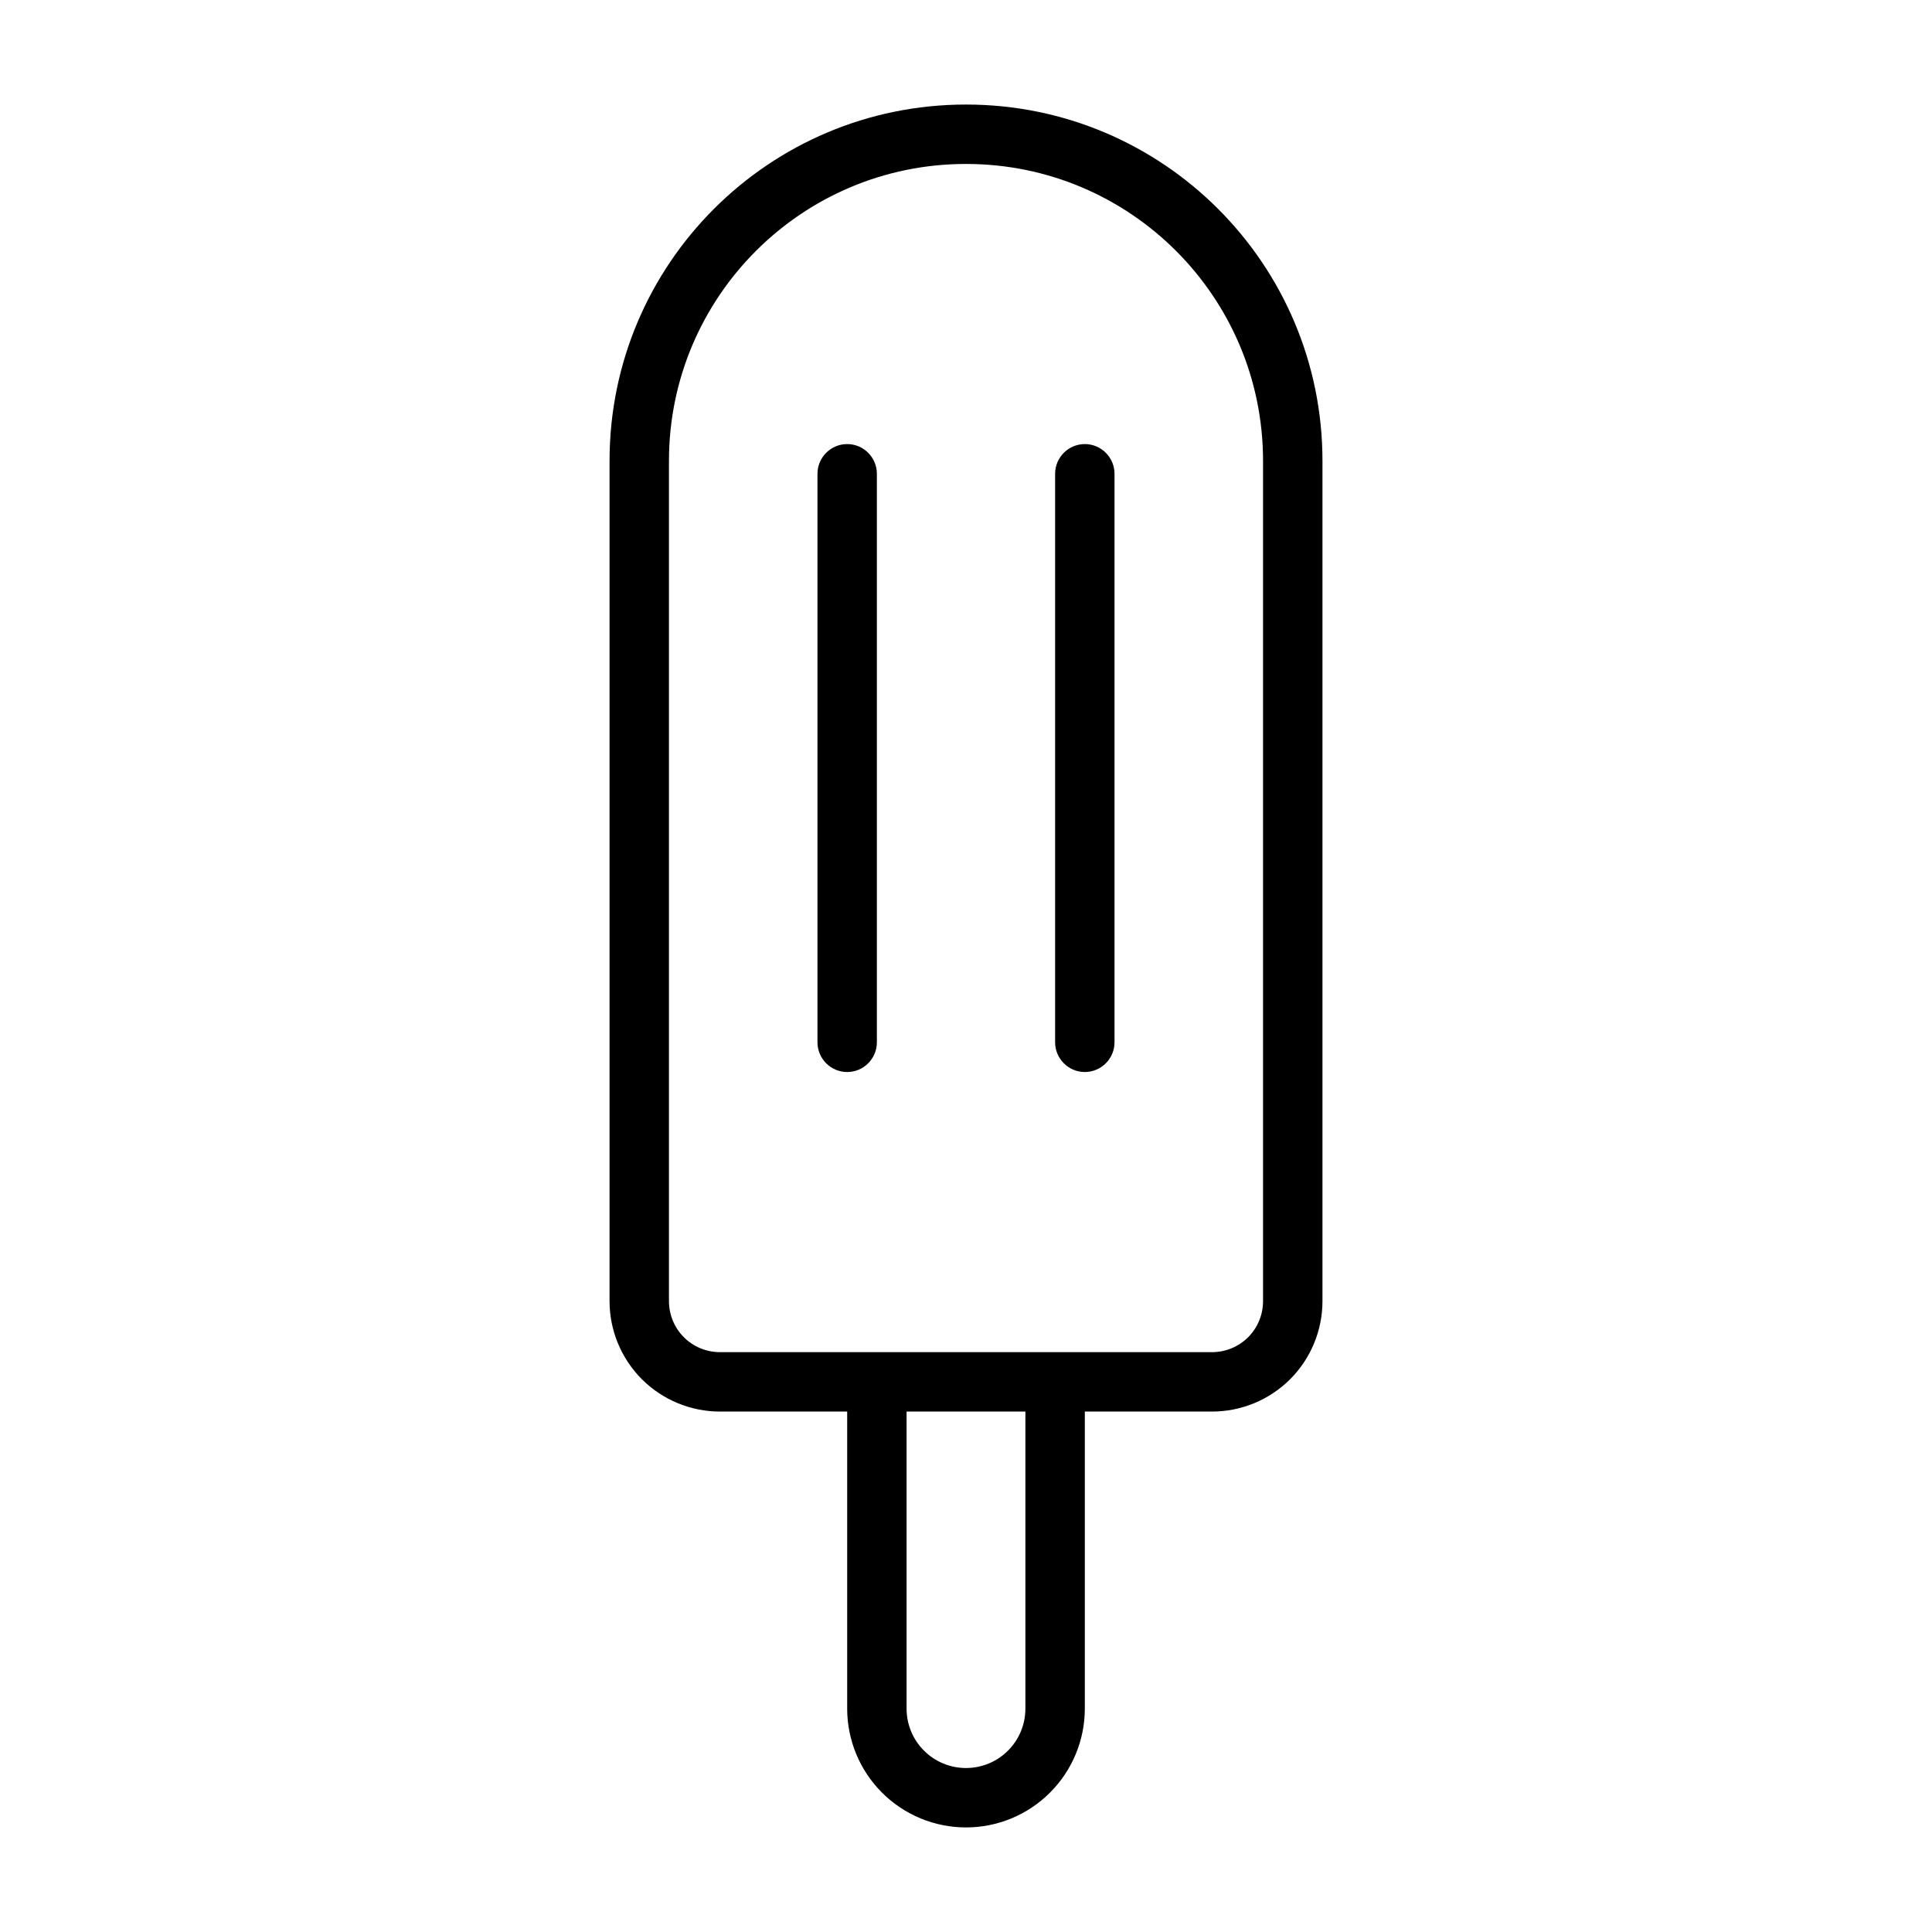
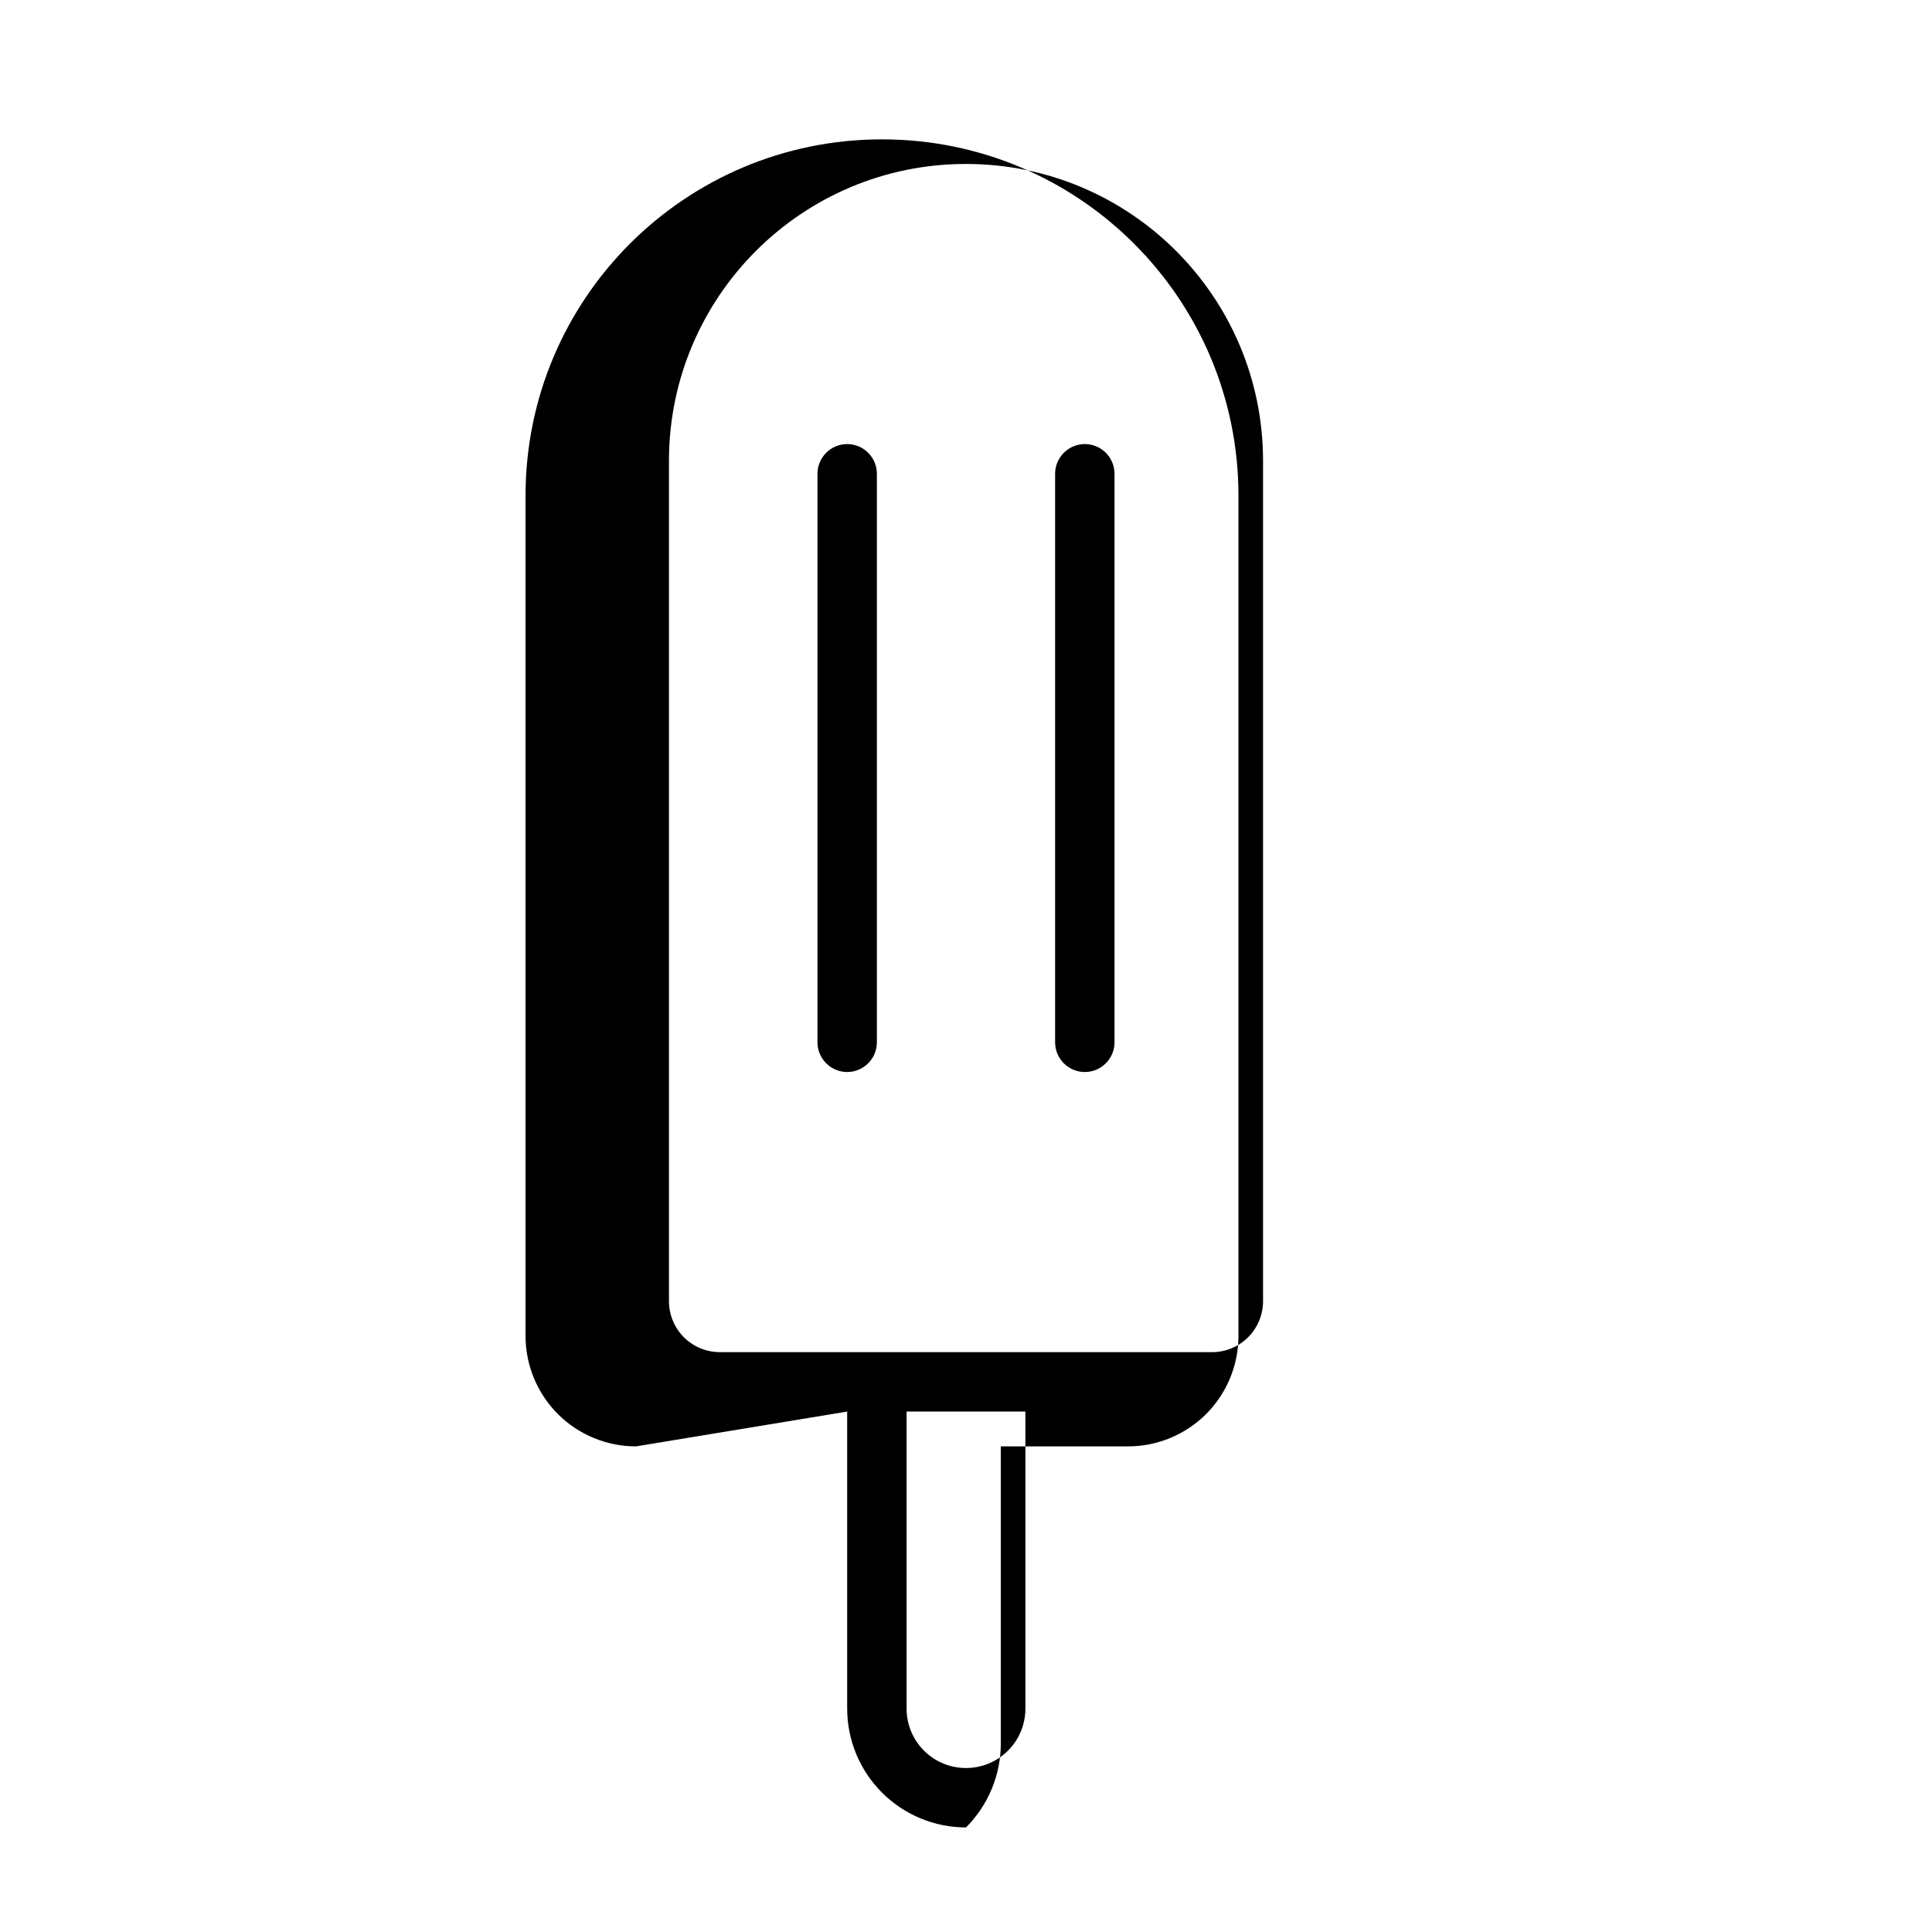
<svg xmlns="http://www.w3.org/2000/svg" fill="#000000" width="800px" height="800px" version="1.1" viewBox="144 144 512 512">
-   <path d="m368.51 518.08v78.719c0 8.344 3.32 16.359 9.227 22.262 5.902 5.902 13.918 9.227 22.262 9.227s16.359-3.32 22.262-9.227c5.902-5.902 9.227-13.918 9.227-22.262v-78.719h33.707c7.762 0 15.207-3.086 20.703-8.566 5.481-5.496 8.566-12.941 8.566-20.703v-222.67c0-52.16-42.273-94.434-94.434-94.434h-0.062c-52.16 0-94.434 42.273-94.434 94.434v222.67c0 7.762 3.086 15.207 8.566 20.703 5.496 5.481 12.941 8.566 20.703 8.566zm31.488 94.465c-4.172 0-8.188-1.652-11.133-4.613-2.961-2.945-4.613-6.957-4.613-11.133v-78.719h31.488v78.719c0 4.172-1.652 8.188-4.613 11.133-2.945 2.961-6.957 4.613-11.133 4.613zm-65.195-110.21h130.39c3.59 0 7.039-1.418 9.574-3.953 2.535-2.535 3.953-5.984 3.953-9.574v-222.67c0-43.453-35.234-78.688-78.688-78.688h-0.062c-43.453 0-78.688 35.234-78.688 78.688v222.67c0 3.59 1.418 7.039 3.953 9.574 2.535 2.535 5.984 3.953 9.574 3.953zm25.836-232.78v150.67c0 4.328 3.527 7.871 7.871 7.871s7.871-3.543 7.871-7.871v-150.67c0-4.328-3.527-7.871-7.871-7.871s-7.871 3.543-7.871 7.871zm62.977 0v150.67c0 4.328 3.527 7.871 7.871 7.871s7.871-3.543 7.871-7.871v-150.67c0-4.328-3.527-7.871-7.871-7.871s-7.871 3.543-7.871 7.871z" fill-rule="evenodd" />
+   <path d="m368.51 518.08v78.719c0 8.344 3.32 16.359 9.227 22.262 5.902 5.902 13.918 9.227 22.262 9.227c5.902-5.902 9.227-13.918 9.227-22.262v-78.719h33.707c7.762 0 15.207-3.086 20.703-8.566 5.481-5.496 8.566-12.941 8.566-20.703v-222.67c0-52.16-42.273-94.434-94.434-94.434h-0.062c-52.16 0-94.434 42.273-94.434 94.434v222.67c0 7.762 3.086 15.207 8.566 20.703 5.496 5.481 12.941 8.566 20.703 8.566zm31.488 94.465c-4.172 0-8.188-1.652-11.133-4.613-2.961-2.945-4.613-6.957-4.613-11.133v-78.719h31.488v78.719c0 4.172-1.652 8.188-4.613 11.133-2.945 2.961-6.957 4.613-11.133 4.613zm-65.195-110.21h130.39c3.59 0 7.039-1.418 9.574-3.953 2.535-2.535 3.953-5.984 3.953-9.574v-222.67c0-43.453-35.234-78.688-78.688-78.688h-0.062c-43.453 0-78.688 35.234-78.688 78.688v222.67c0 3.59 1.418 7.039 3.953 9.574 2.535 2.535 5.984 3.953 9.574 3.953zm25.836-232.78v150.67c0 4.328 3.527 7.871 7.871 7.871s7.871-3.543 7.871-7.871v-150.67c0-4.328-3.527-7.871-7.871-7.871s-7.871 3.543-7.871 7.871zm62.977 0v150.67c0 4.328 3.527 7.871 7.871 7.871s7.871-3.543 7.871-7.871v-150.67c0-4.328-3.527-7.871-7.871-7.871s-7.871 3.543-7.871 7.871z" fill-rule="evenodd" />
</svg>